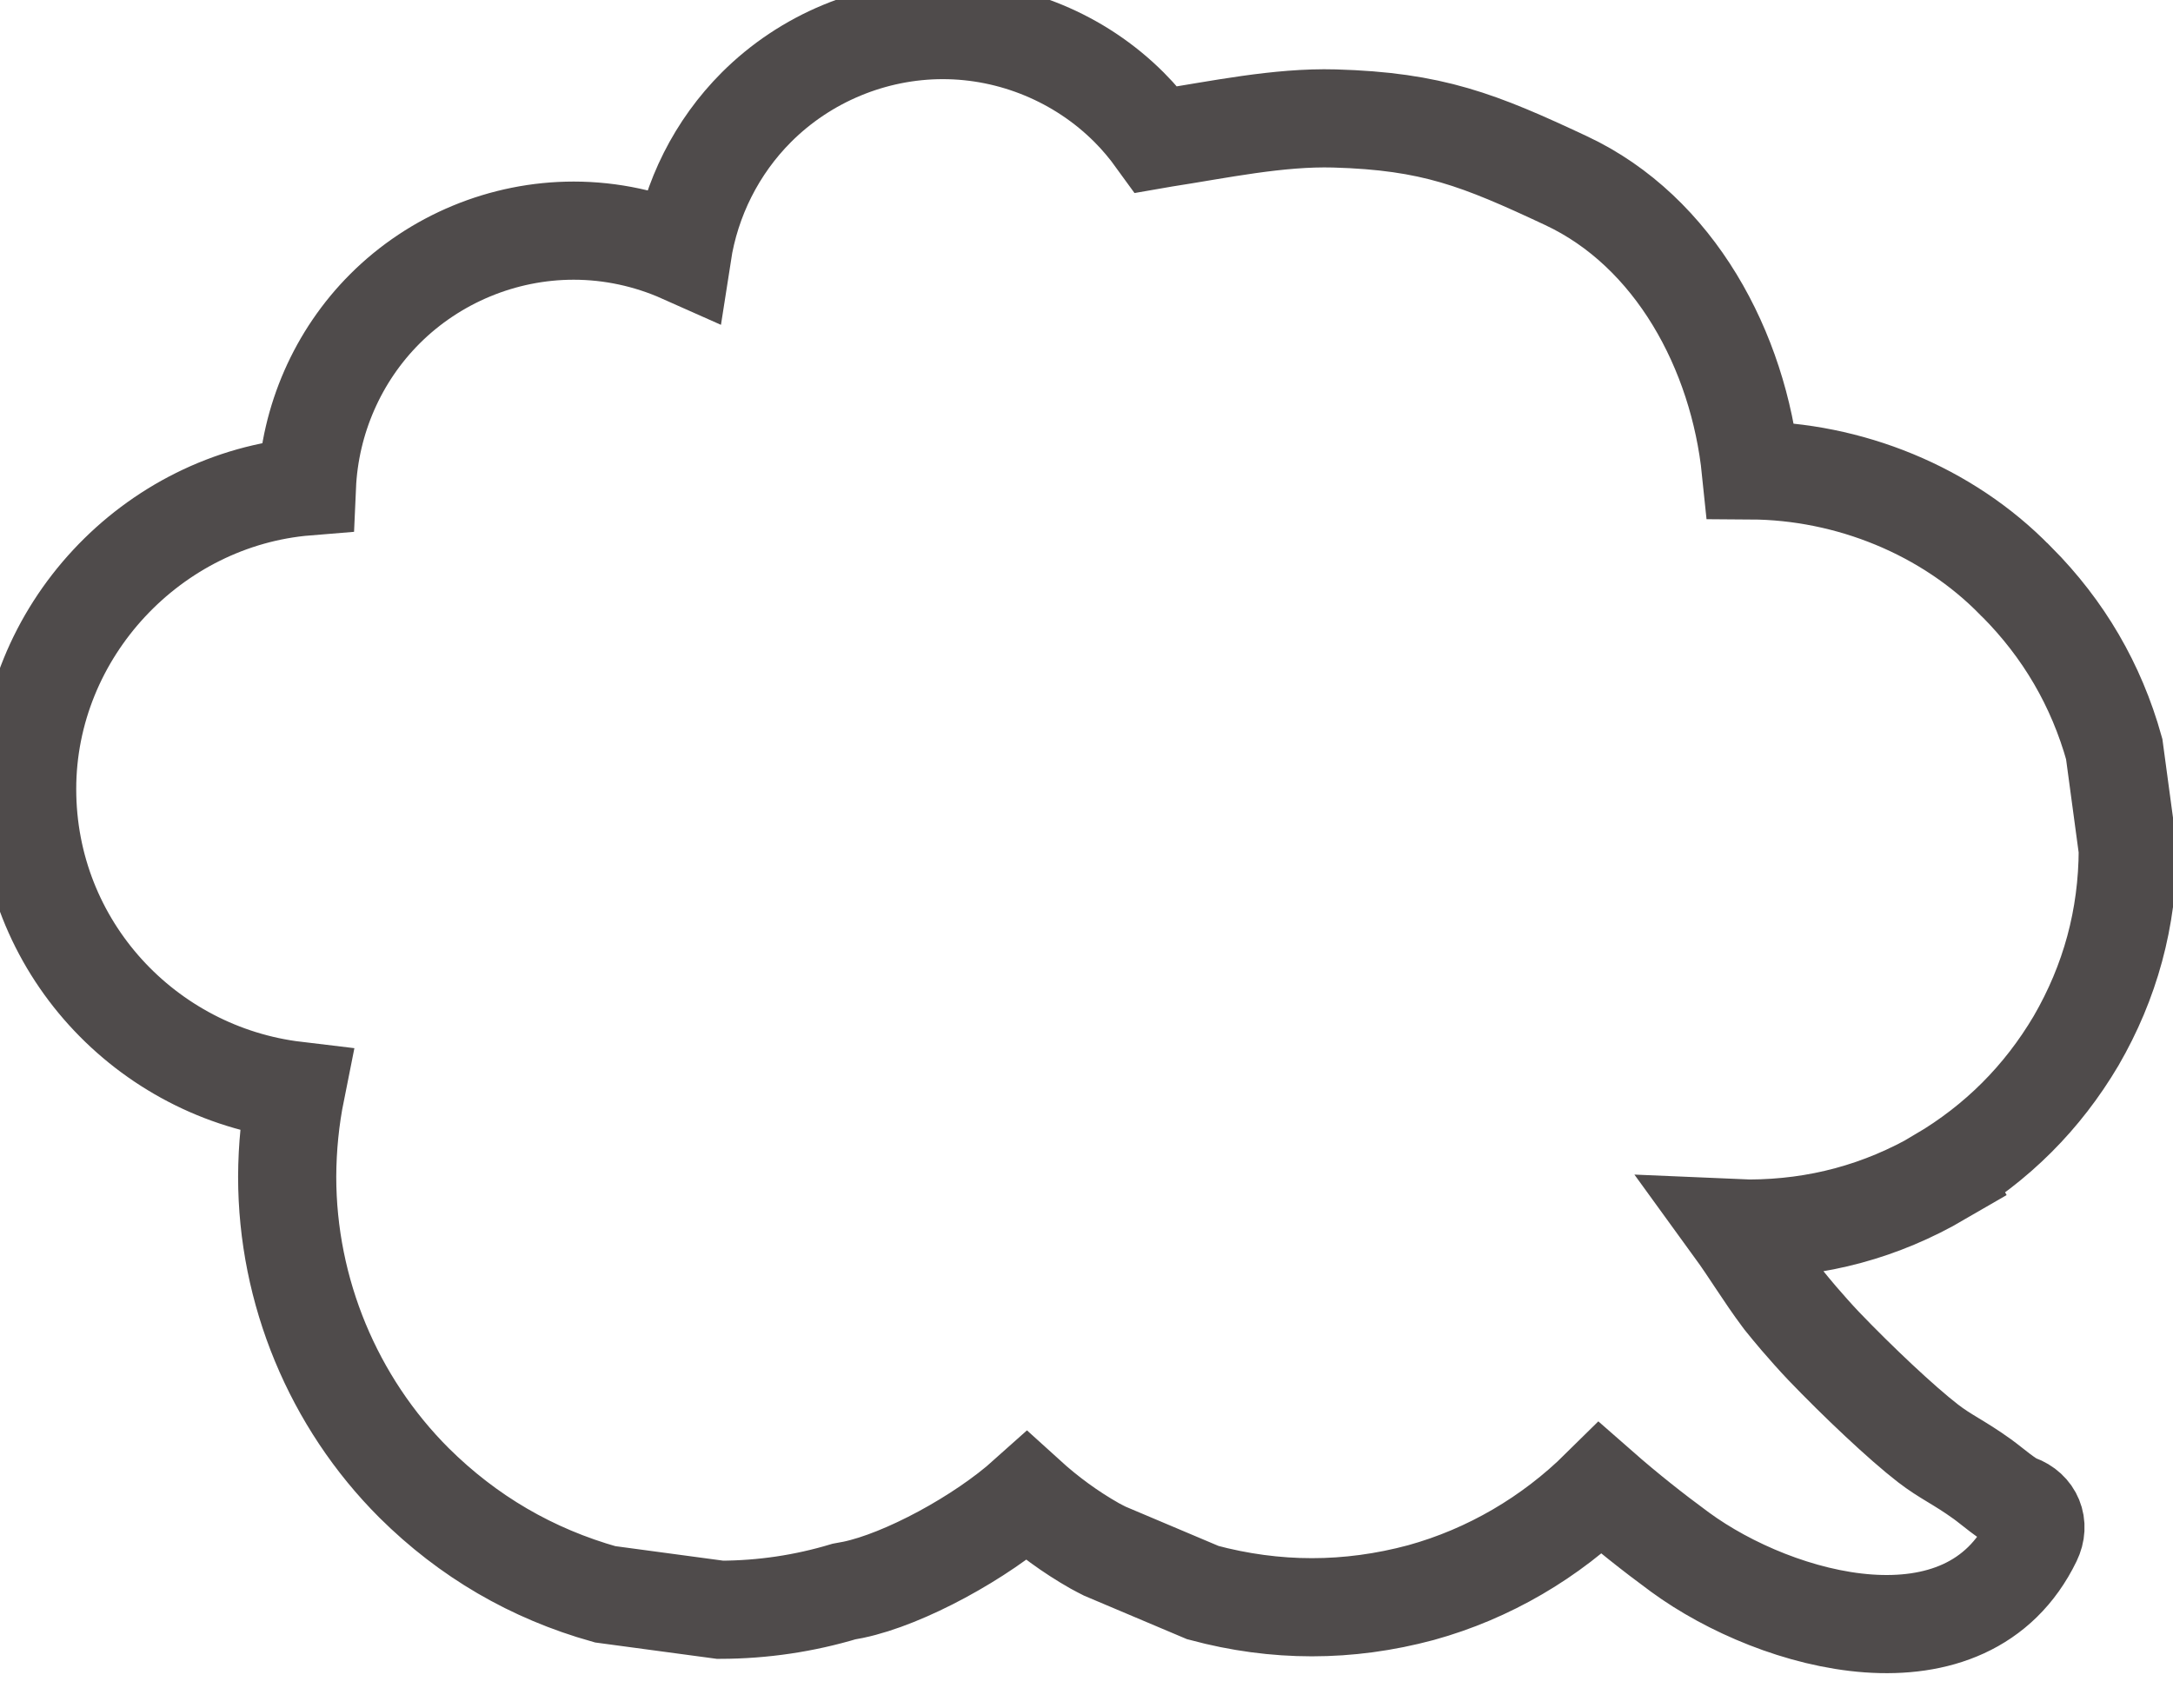
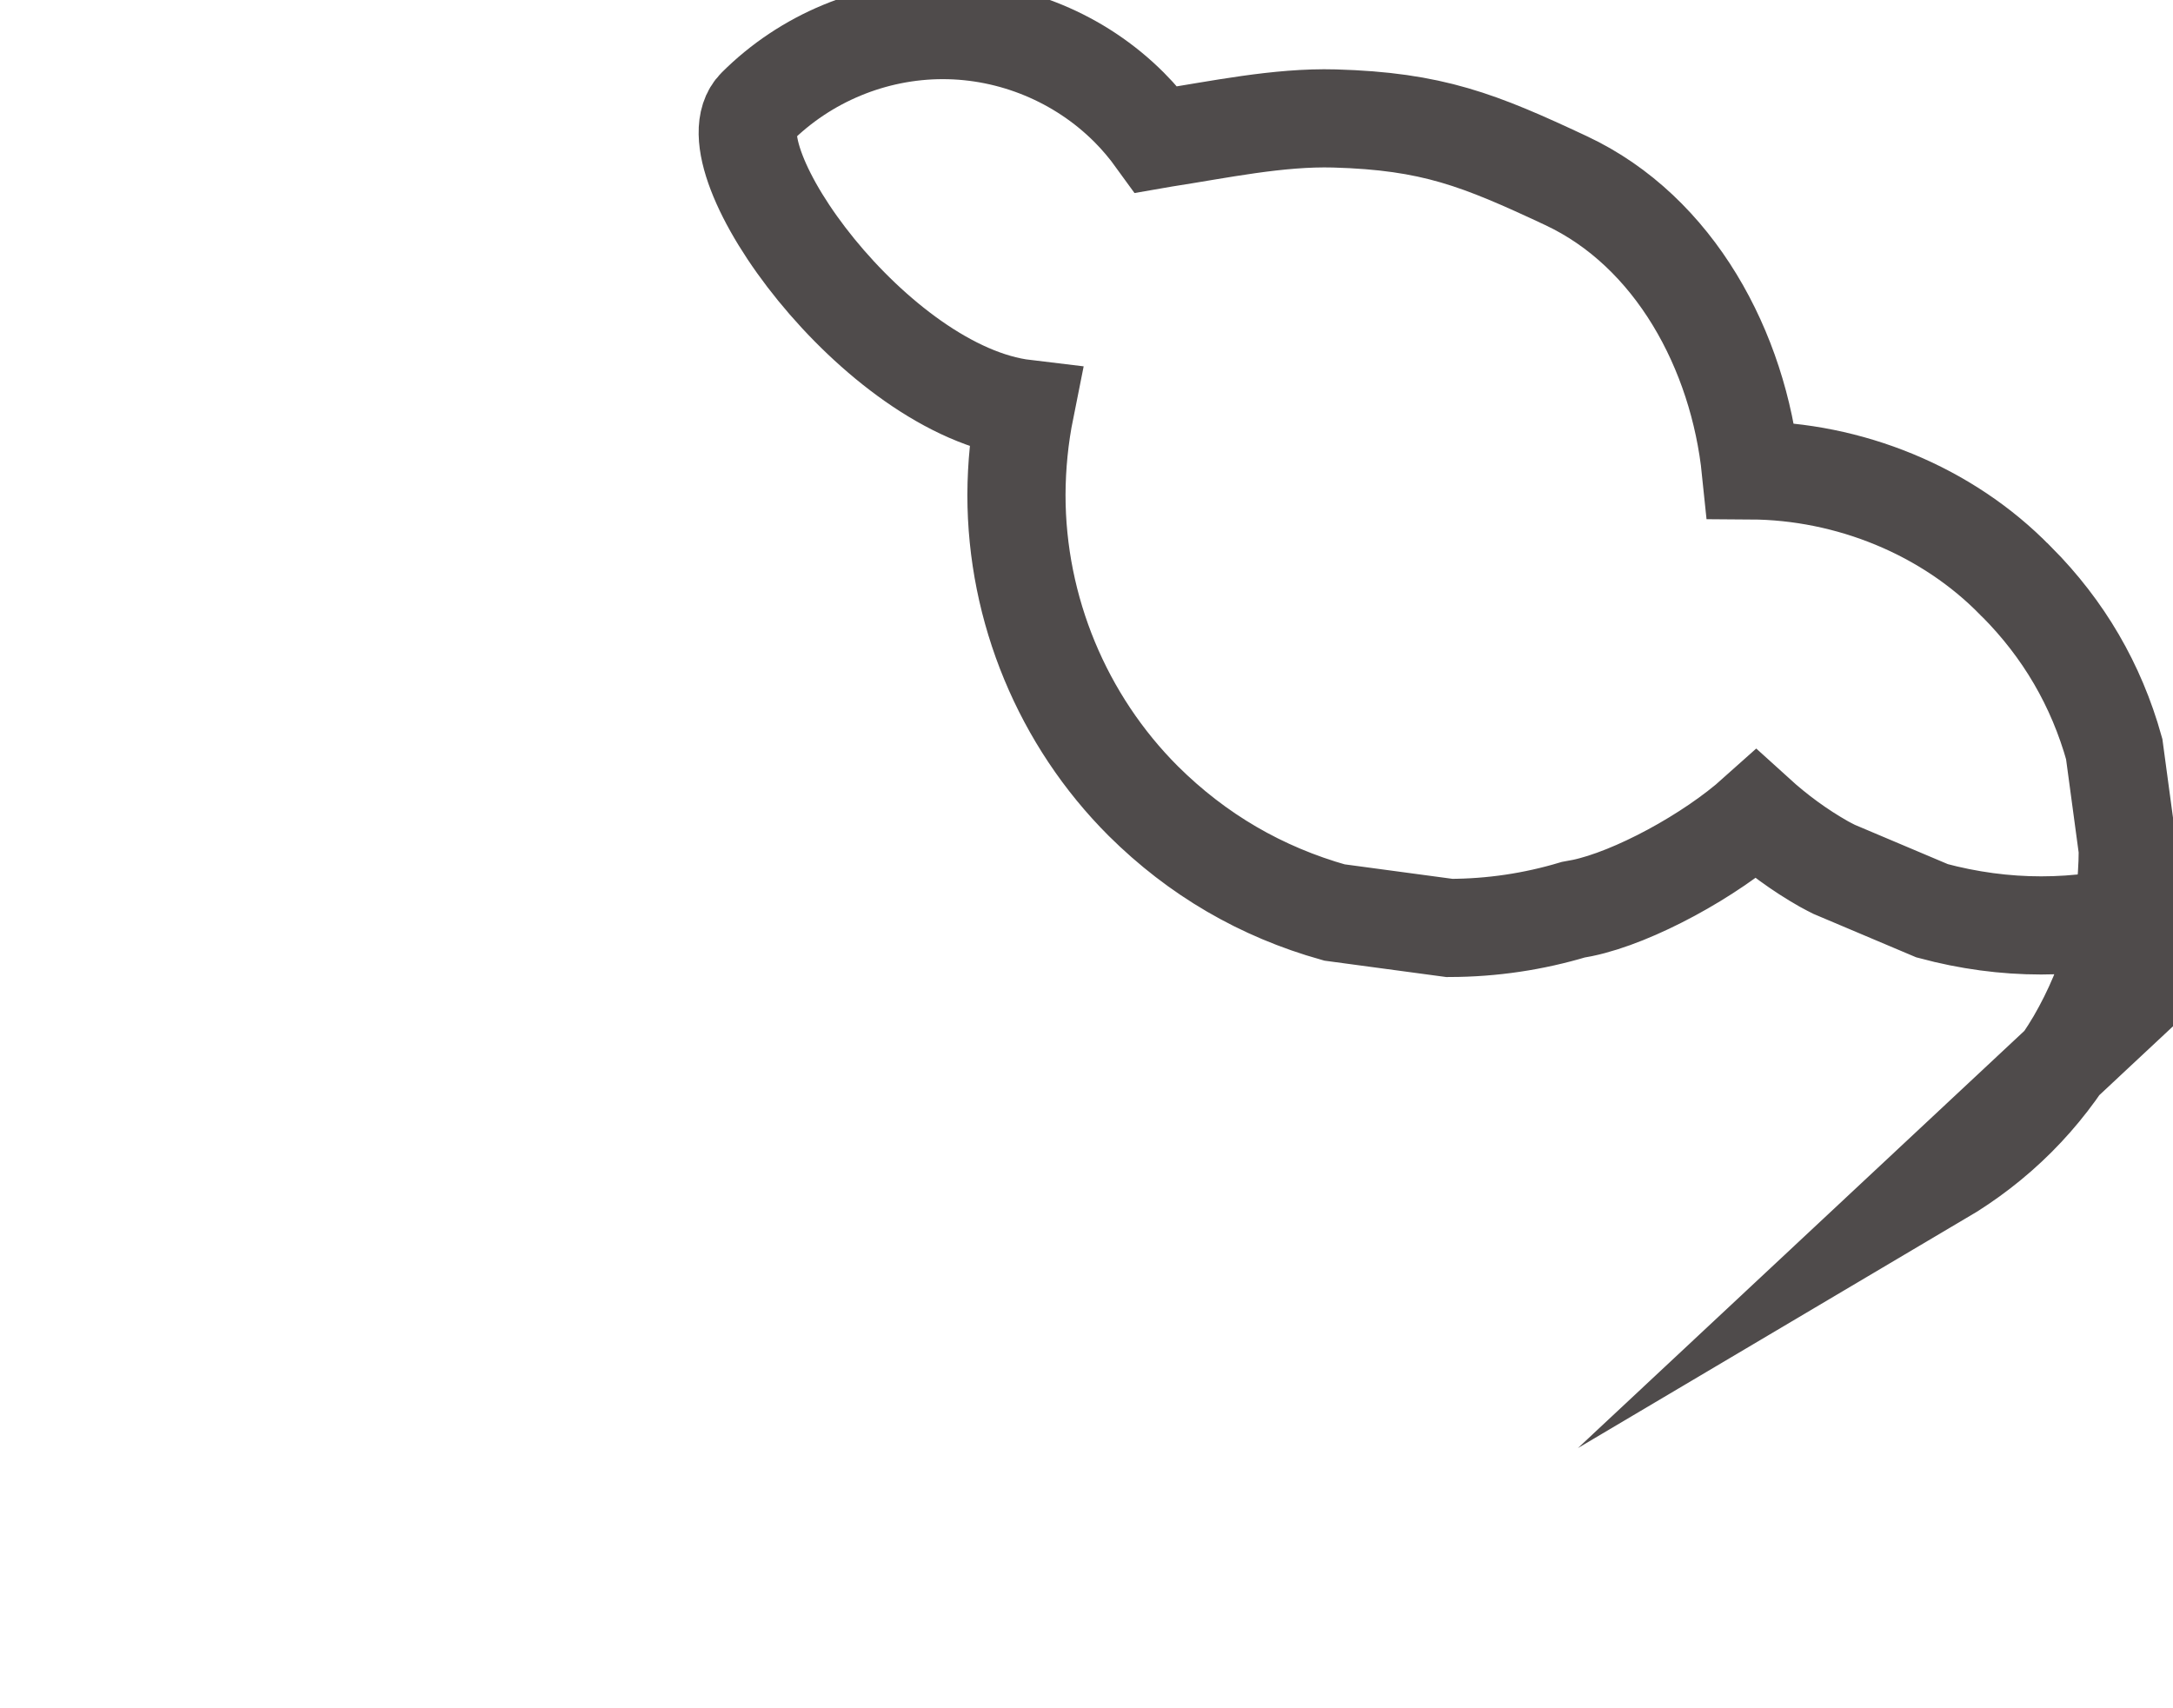
<svg xmlns="http://www.w3.org/2000/svg" id="Capa_2" data-name="Capa 2" viewBox="0 0 193.71 152.23">
  <defs>
    <style> .cls-1 { fill: #fff; filter: url(#drop-shadow-1); stroke: #4f4b4b; stroke-linecap: round; stroke-miterlimit: 10; stroke-width: 8.75px; } </style>
    <filter id="drop-shadow-1" x="0" y="0" width="193.71" height="152.23" filterUnits="userSpaceOnUse">
      <feGaussianBlur stdDeviation="0" />
    </filter>
  </defs>
  <g id="OBJECTS">
-     <path class="cls-1" d="M172.96,104.89c5.07-3,9.11-7.04,12.11-12.11,3.05-5.26,4.59-10.94,4.61-17.04-.4-2.99-.8-5.98-1.21-8.97-1.6-5.72-4.5-10.68-8.68-14.89-.05-.03-.09-.07-.12-.11-6.11-6.28-14.87-9.79-23.59-9.84-1.09-10.66-6.78-21.29-16.48-25.83-7.75-3.63-11.9-5.29-20.63-5.54-5.02-.14-10.38,1.01-15.2,1.75-.23.04-.46.08-.69.12-.73-1.01-1.54-1.98-2.43-2.87-4.39-4.39-10.41-6.88-16.61-6.88s-12.23,2.5-16.61,6.88c-3.54,3.54-5.85,8.15-6.61,13.07-3.03-1.35-6.33-2.07-9.68-2.07-6.29,0-12.39,2.53-16.83,6.97-4.21,4.21-6.69,9.9-6.95,15.83-13.79,1.12-24.94,12.94-24.94,26.98s10.62,25.29,23.95,26.88c-.5,2.49-.76,5.05-.77,7.68,0,10.2,4.1,20.09,11.31,27.29,4.82,4.78,10.49,8.09,17.03,9.93,3.42.46,6.84.92,10.26,1.38,3.83-.01,7.51-.57,11.05-1.63.27-.05.54-.1.81-.15,4.55-.95,11.4-4.67,15.47-8.32,1.85,1.68,3.88,3.17,6.05,4.4.3.17.61.32.92.48l8.73,3.69c6.48,1.74,12.96,1.74,19.44,0,6.05-1.67,11.57-4.92,15.99-9.29,2.28,2,4.66,3.89,7.1,5.68,8.71,6.38,25.59,10.94,31.42-1.1.65-1.34.09-2.7-1.31-3.21-.89-.32-2.32-1.6-3.16-2.2-2.16-1.55-3.24-1.95-4.86-3.2-2.35-1.82-6.22-5.47-9.28-8.66-.76-.8-1.49-1.63-2.21-2.46-.48-.56-.94-1.12-1.4-1.69-.06-.08-.11-.15-.17-.23-1.49-1.99-2.76-4.12-4.22-6.13.45.02.91.03,1.37.04,6.09-.02,11.77-1.55,17.03-4.61Z" />
+     <path class="cls-1" d="M172.96,104.89c5.07-3,9.11-7.04,12.11-12.11,3.05-5.26,4.59-10.94,4.61-17.04-.4-2.99-.8-5.98-1.21-8.97-1.6-5.72-4.5-10.68-8.68-14.89-.05-.03-.09-.07-.12-.11-6.11-6.28-14.87-9.79-23.59-9.84-1.09-10.66-6.78-21.29-16.48-25.83-7.75-3.63-11.9-5.29-20.63-5.54-5.02-.14-10.38,1.01-15.2,1.75-.23.04-.46.08-.69.12-.73-1.01-1.54-1.98-2.43-2.87-4.39-4.39-10.41-6.88-16.61-6.88s-12.23,2.5-16.61,6.88s10.62,25.29,23.95,26.88c-.5,2.49-.76,5.05-.77,7.68,0,10.2,4.1,20.09,11.31,27.29,4.82,4.78,10.49,8.09,17.03,9.93,3.42.46,6.84.92,10.26,1.38,3.83-.01,7.51-.57,11.05-1.63.27-.05.54-.1.81-.15,4.55-.95,11.4-4.67,15.47-8.32,1.85,1.68,3.88,3.17,6.05,4.4.3.17.61.32.92.48l8.73,3.69c6.48,1.74,12.96,1.74,19.44,0,6.05-1.67,11.57-4.92,15.99-9.29,2.28,2,4.66,3.89,7.1,5.68,8.71,6.38,25.59,10.94,31.42-1.1.65-1.34.09-2.7-1.31-3.21-.89-.32-2.32-1.6-3.16-2.2-2.16-1.55-3.24-1.95-4.86-3.2-2.35-1.82-6.22-5.47-9.28-8.66-.76-.8-1.49-1.63-2.21-2.46-.48-.56-.94-1.12-1.4-1.69-.06-.08-.11-.15-.17-.23-1.49-1.99-2.76-4.12-4.22-6.13.45.02.91.03,1.37.04,6.09-.02,11.77-1.55,17.03-4.61Z" />
  </g>
</svg>